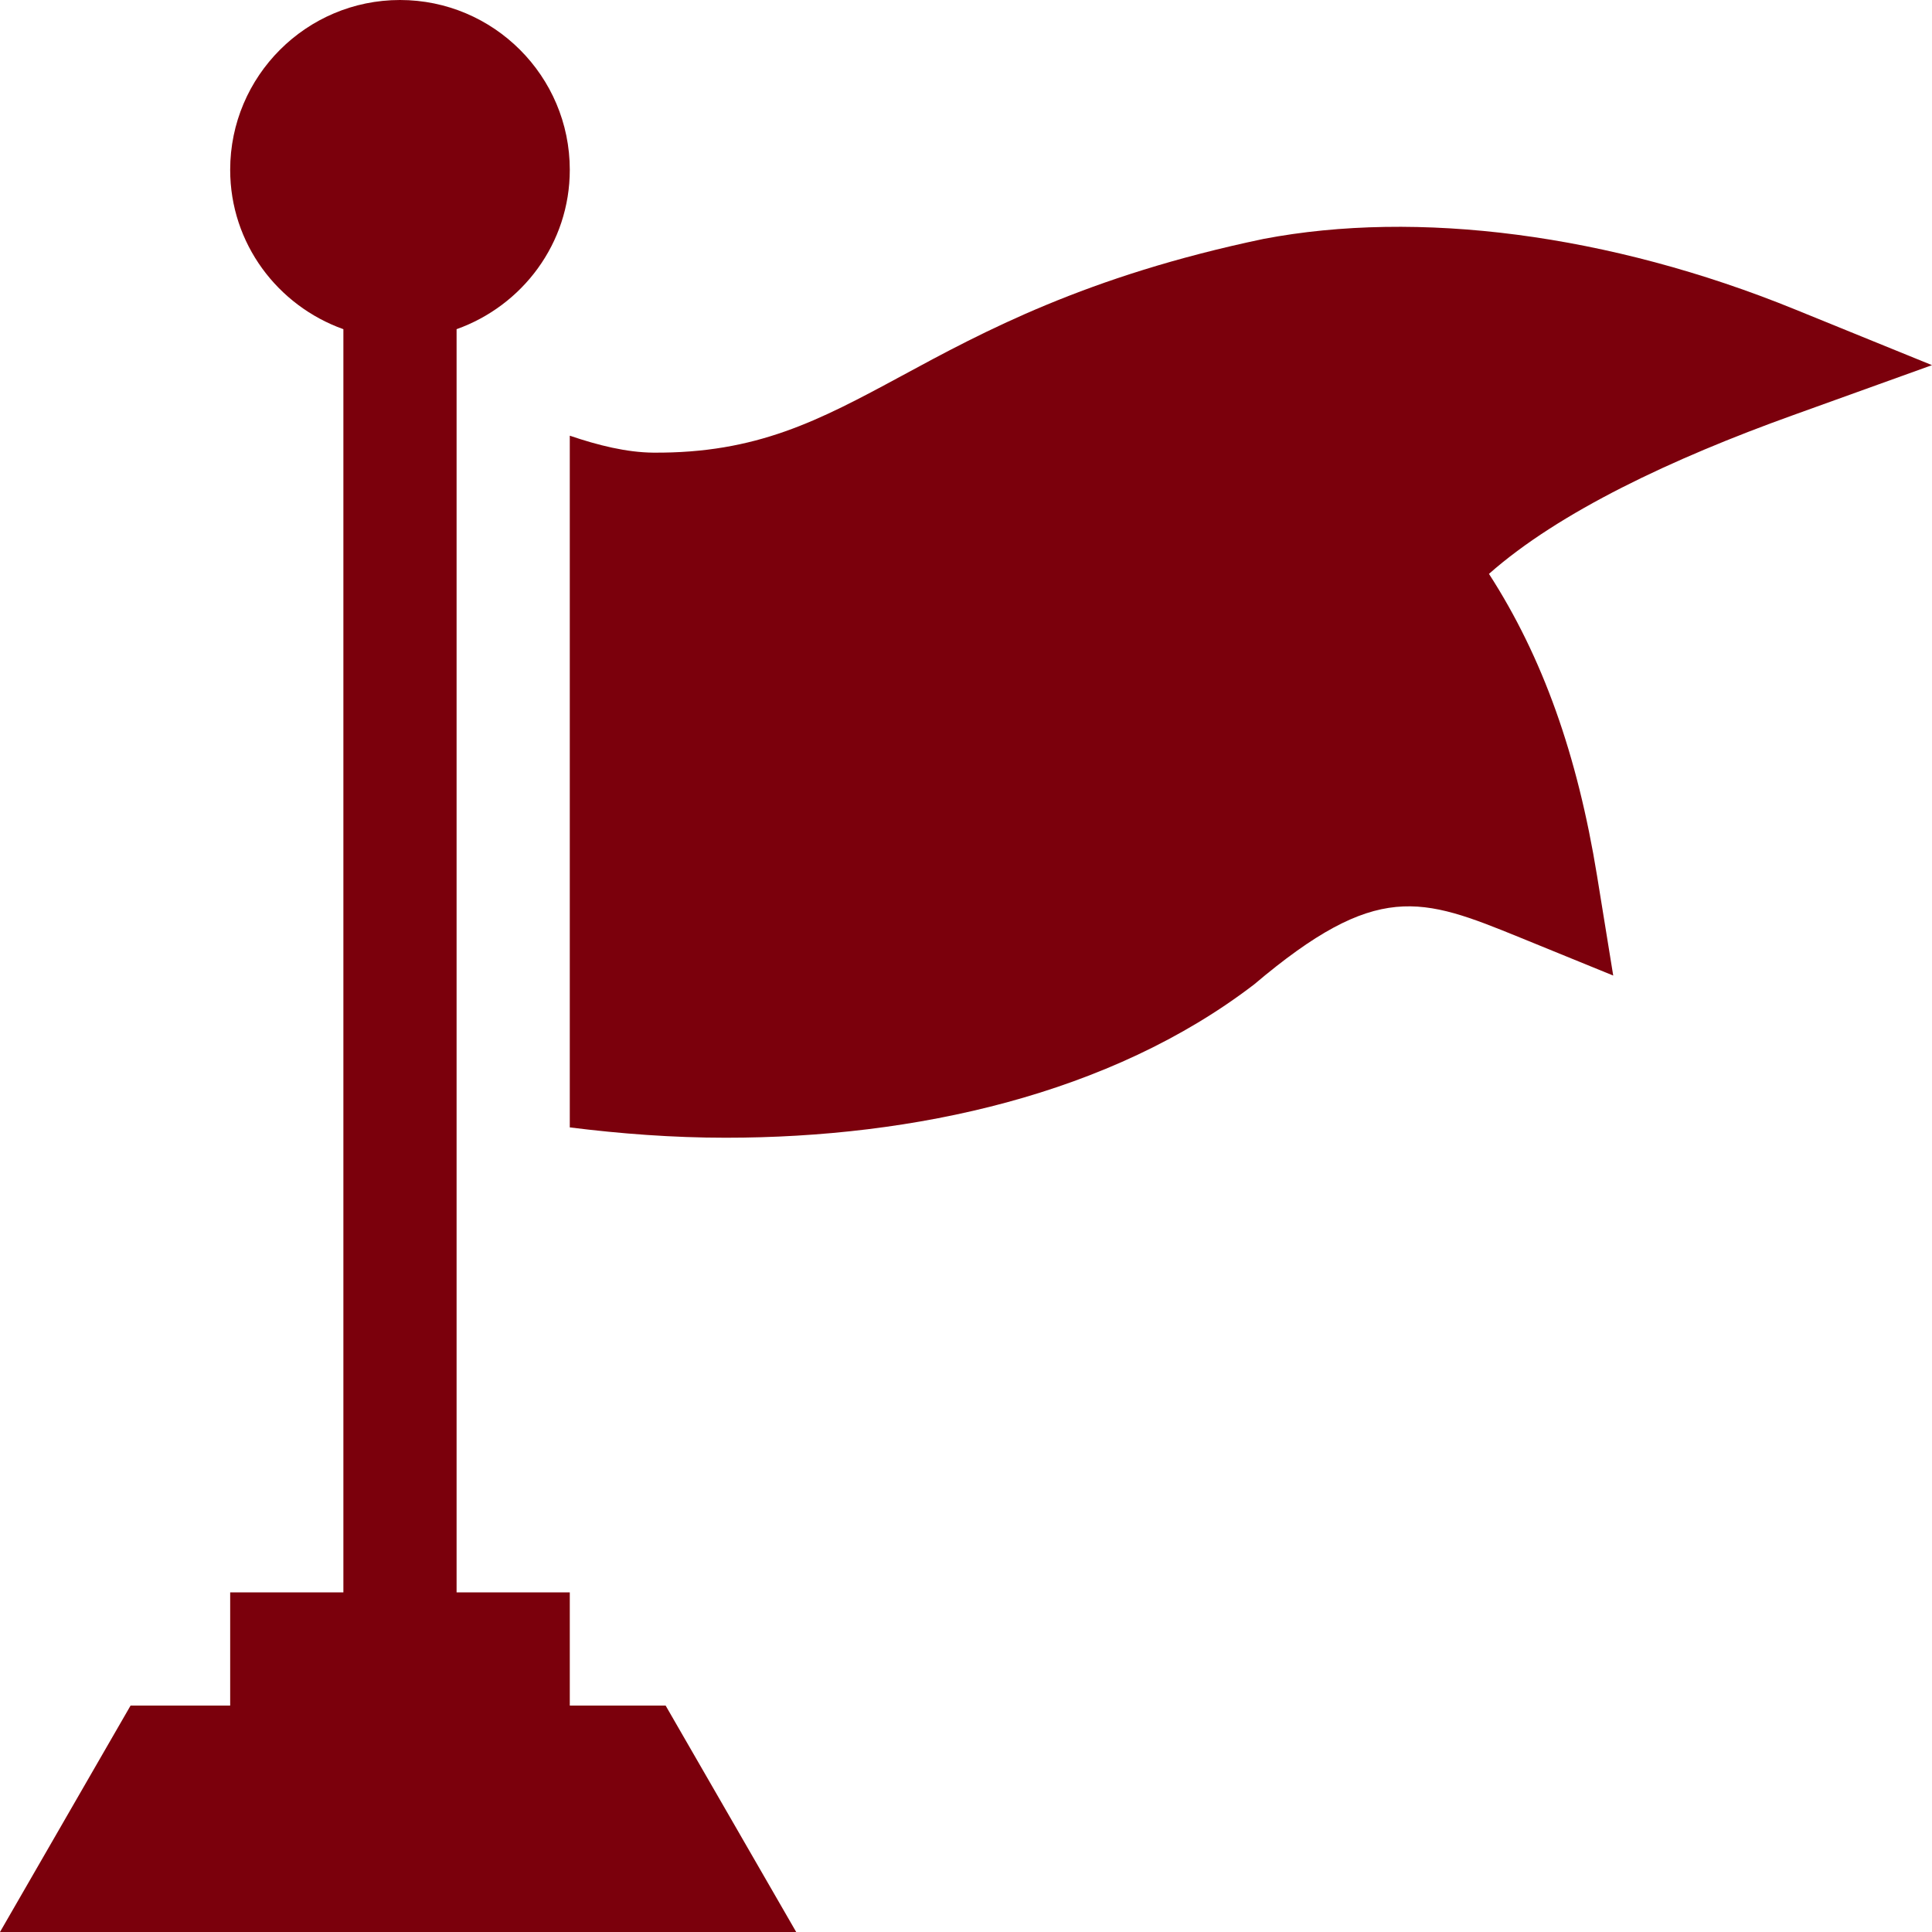
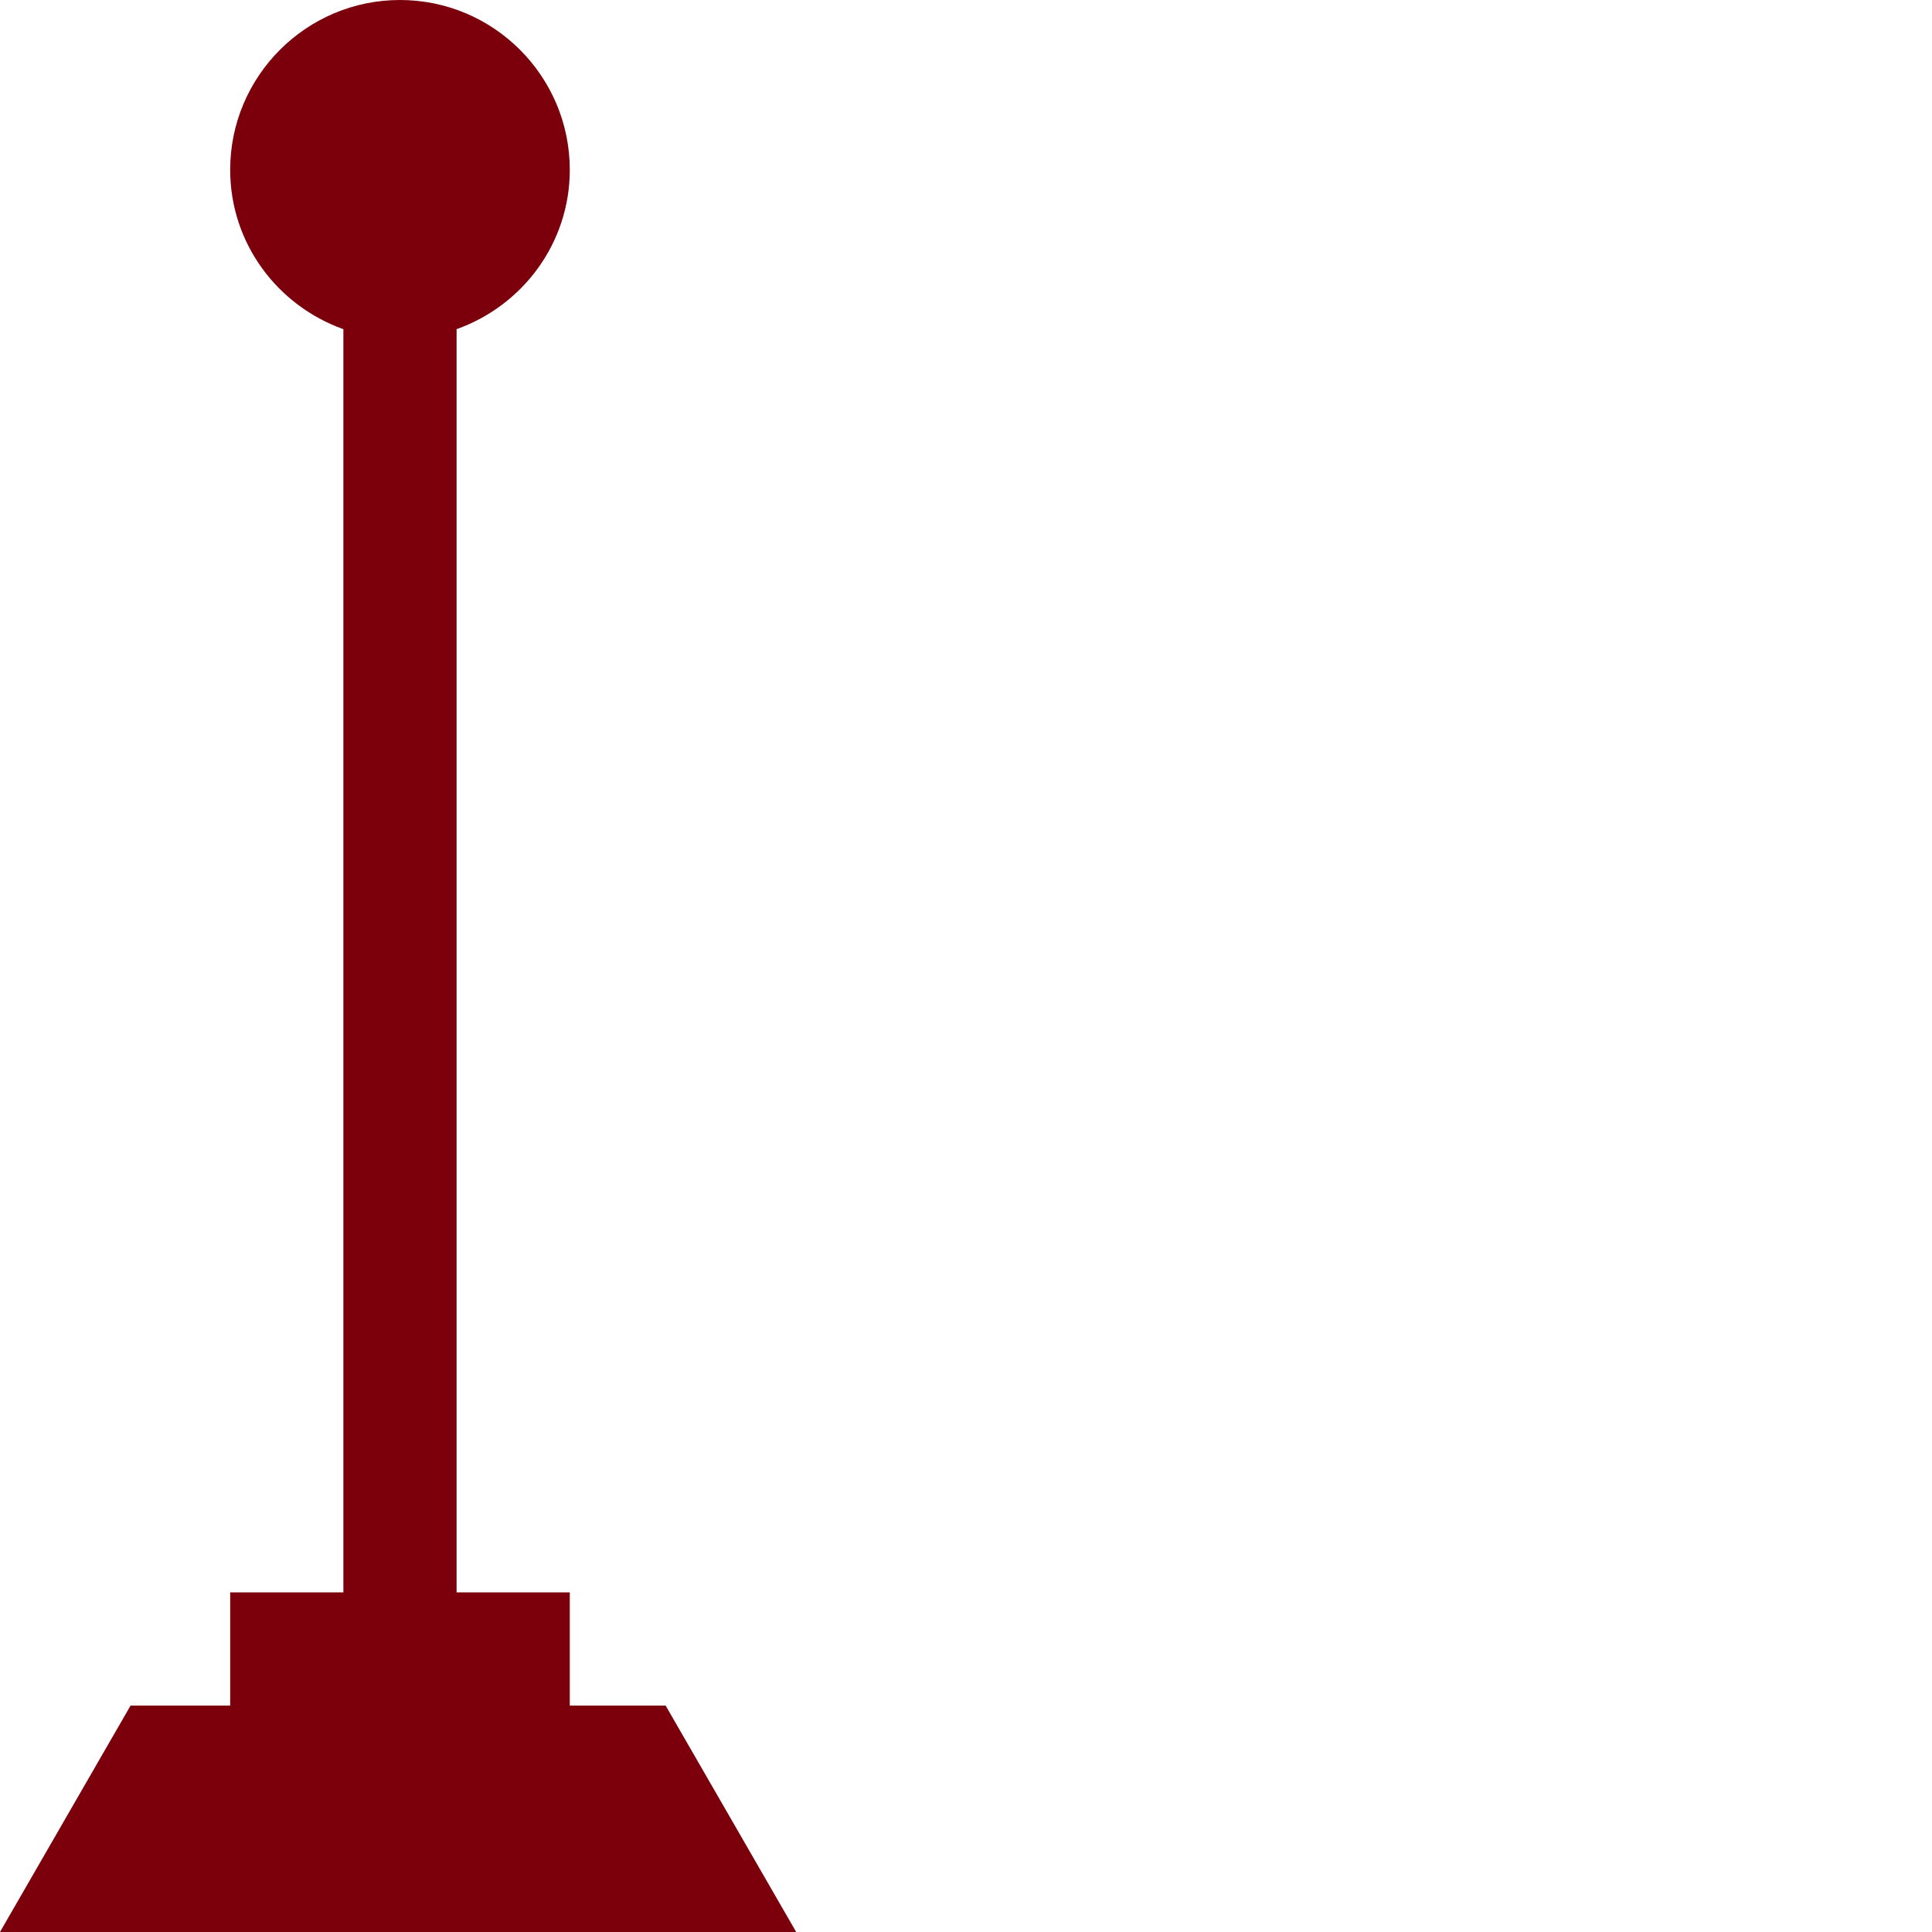
<svg xmlns="http://www.w3.org/2000/svg" version="1.1" width="512" height="512" x="0" y="0" viewBox="0 0 512 512" style="enable-background:new 0 0 512 512" xml:space="preserve">
  <g>
    <g>
      <path d="m61 422v30h-26.4l-34.6 60h211l-34.6-60h-25.4v-30h-30v-334.763c17.422-6.213 30-22.707 30-42.237 0-24.814-20.186-45-45-45s-45 20.186-45 45c0 19.53 12.578 36.024 30 42.237v334.763z" fill="#7b000c" data-original="#000000" />
-       <path d="m334.867 63.311c-47.065 9.858-74.282 24.58-96.138 36.416-21.87 11.821-38.232 20.42-65.596 20.229-7.072-.06-14.639-1.943-22.134-4.493v183.311c13.412 1.675 27.242 2.736 41.323 2.736 49.995 0 101.968-11.455 140.024-40.62 32.52-27.524 44.315-23.101 70.434-12.451l24.741 10.093-4.277-26.382c-5.229-32.212-14.429-58.022-28.652-80.068 18.604-16.436 48.574-30.557 80.581-42.056l36.827-13.258-36.255-14.751c-49.394-20.127-100.258-26.455-140.878-18.706z" fill="#7b000c" data-original="#000000" />
    </g>
  </g>
</svg>